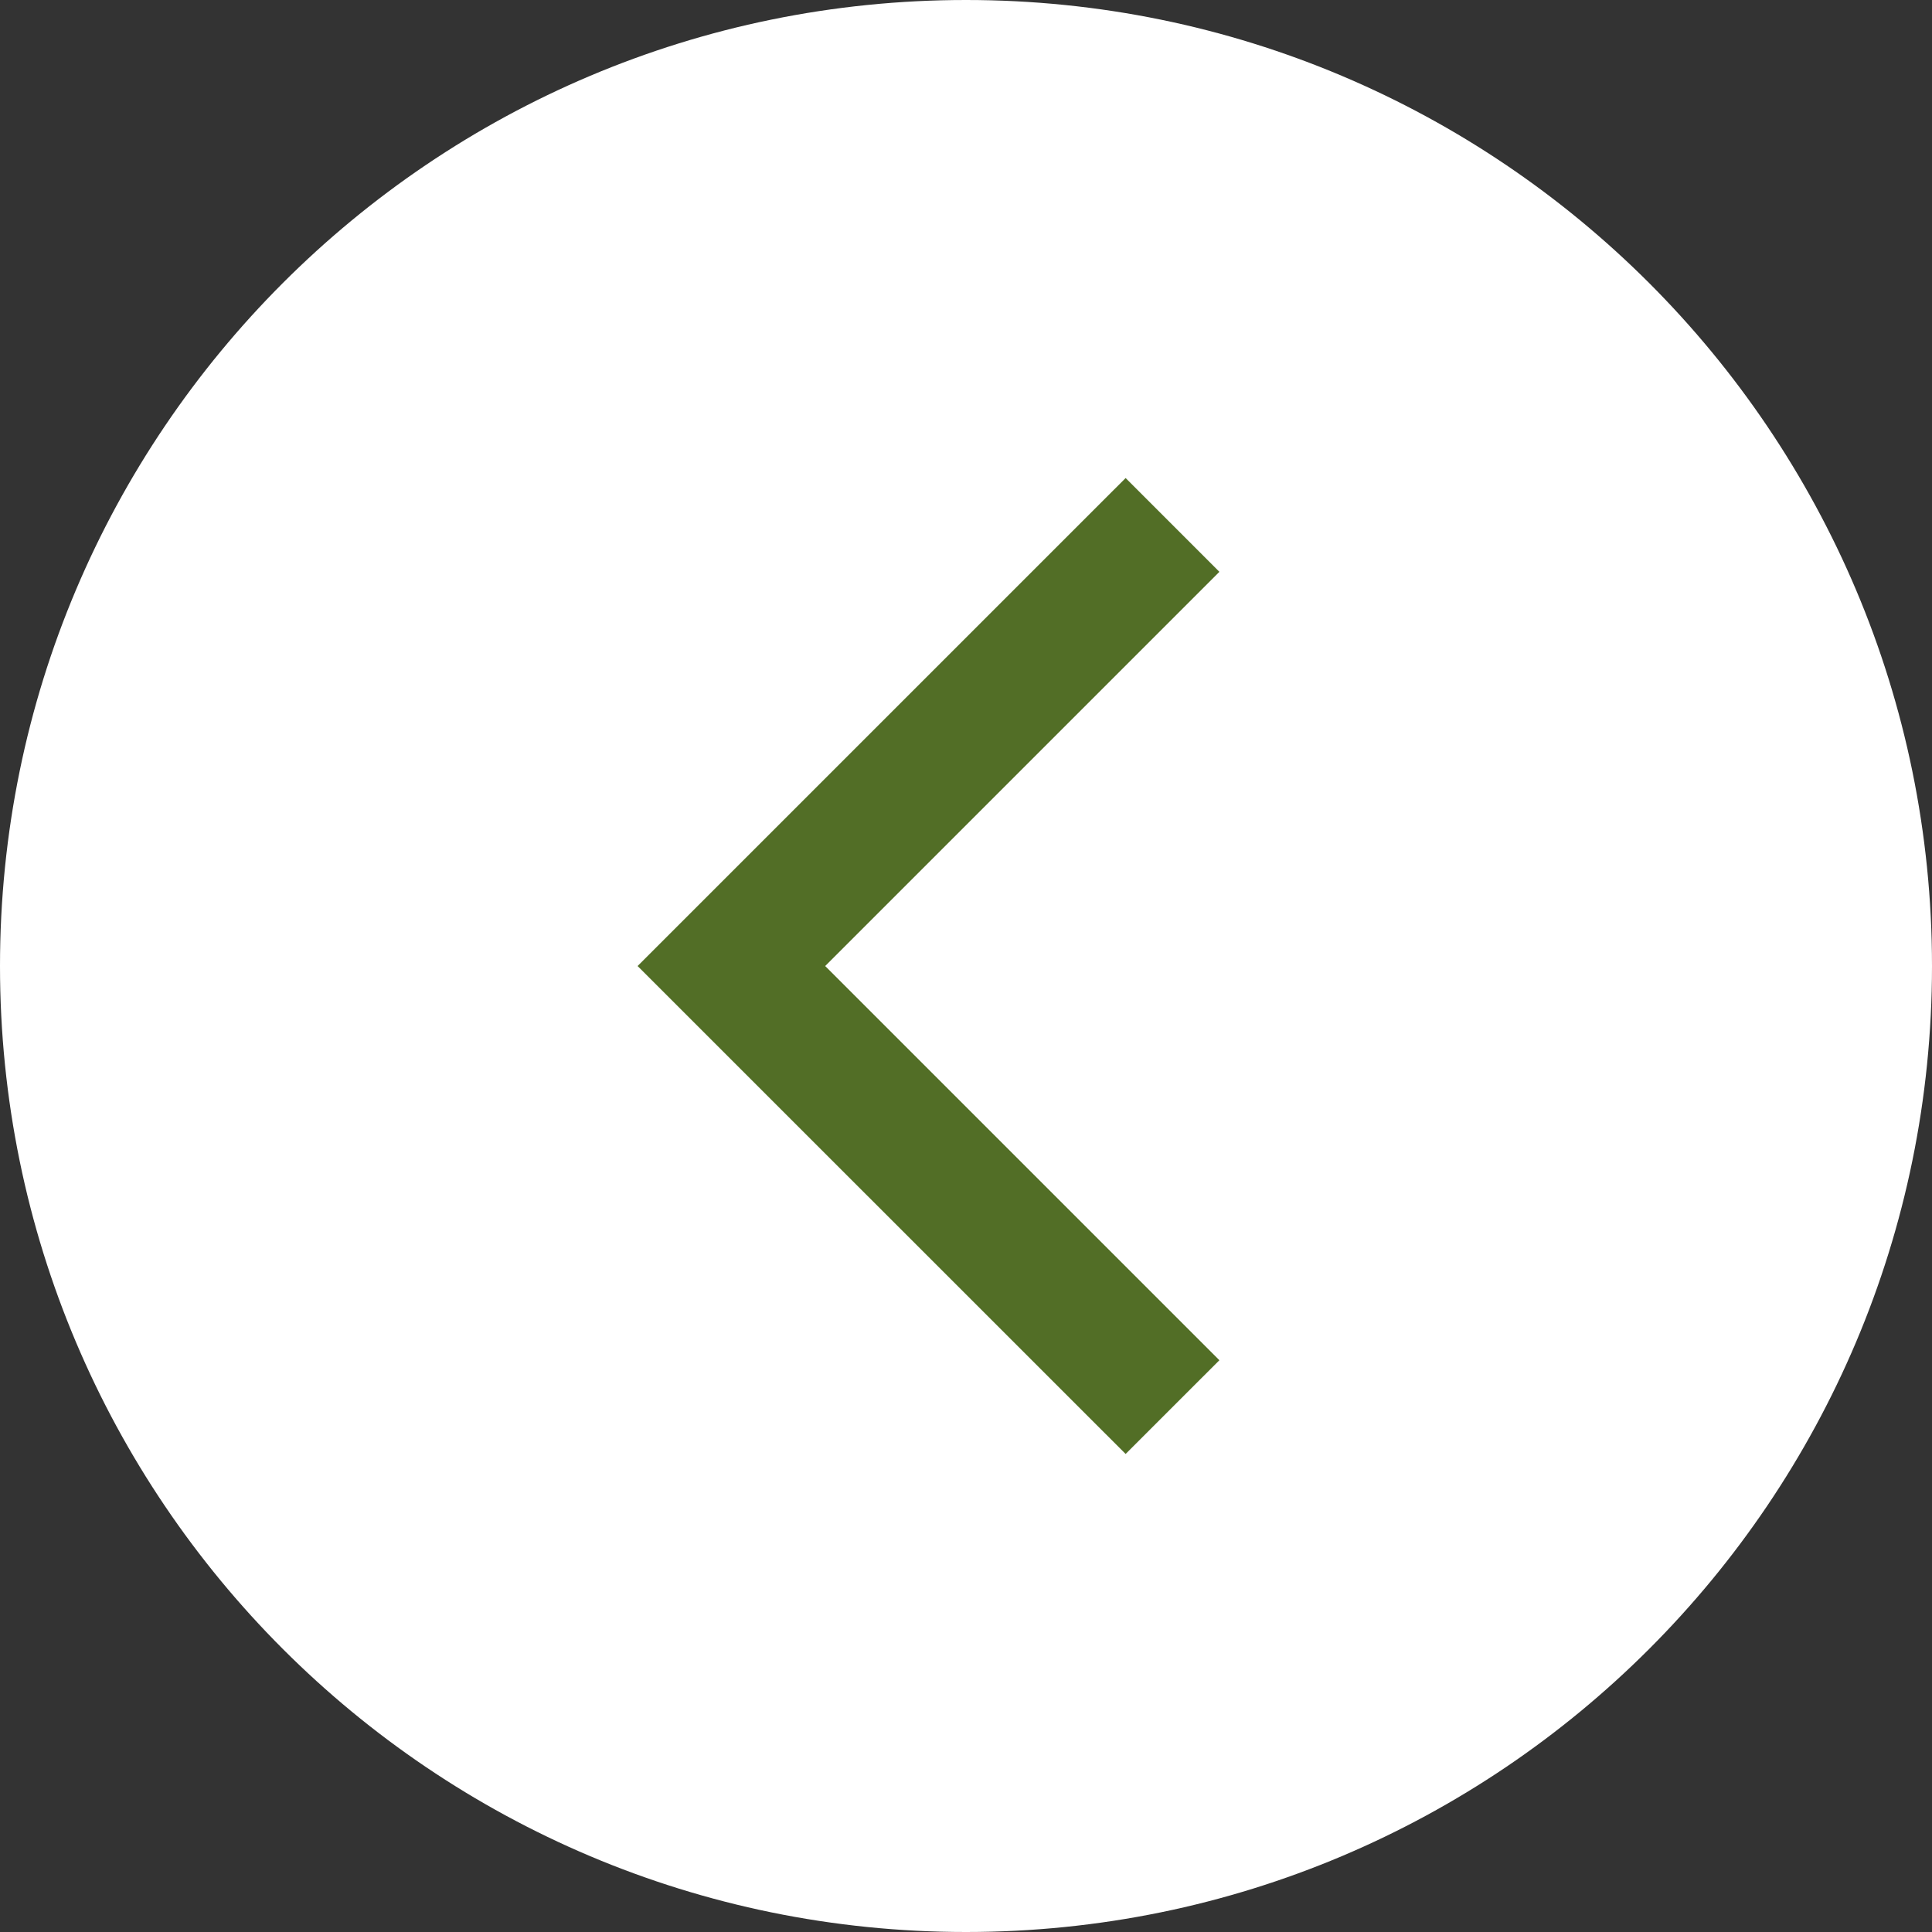
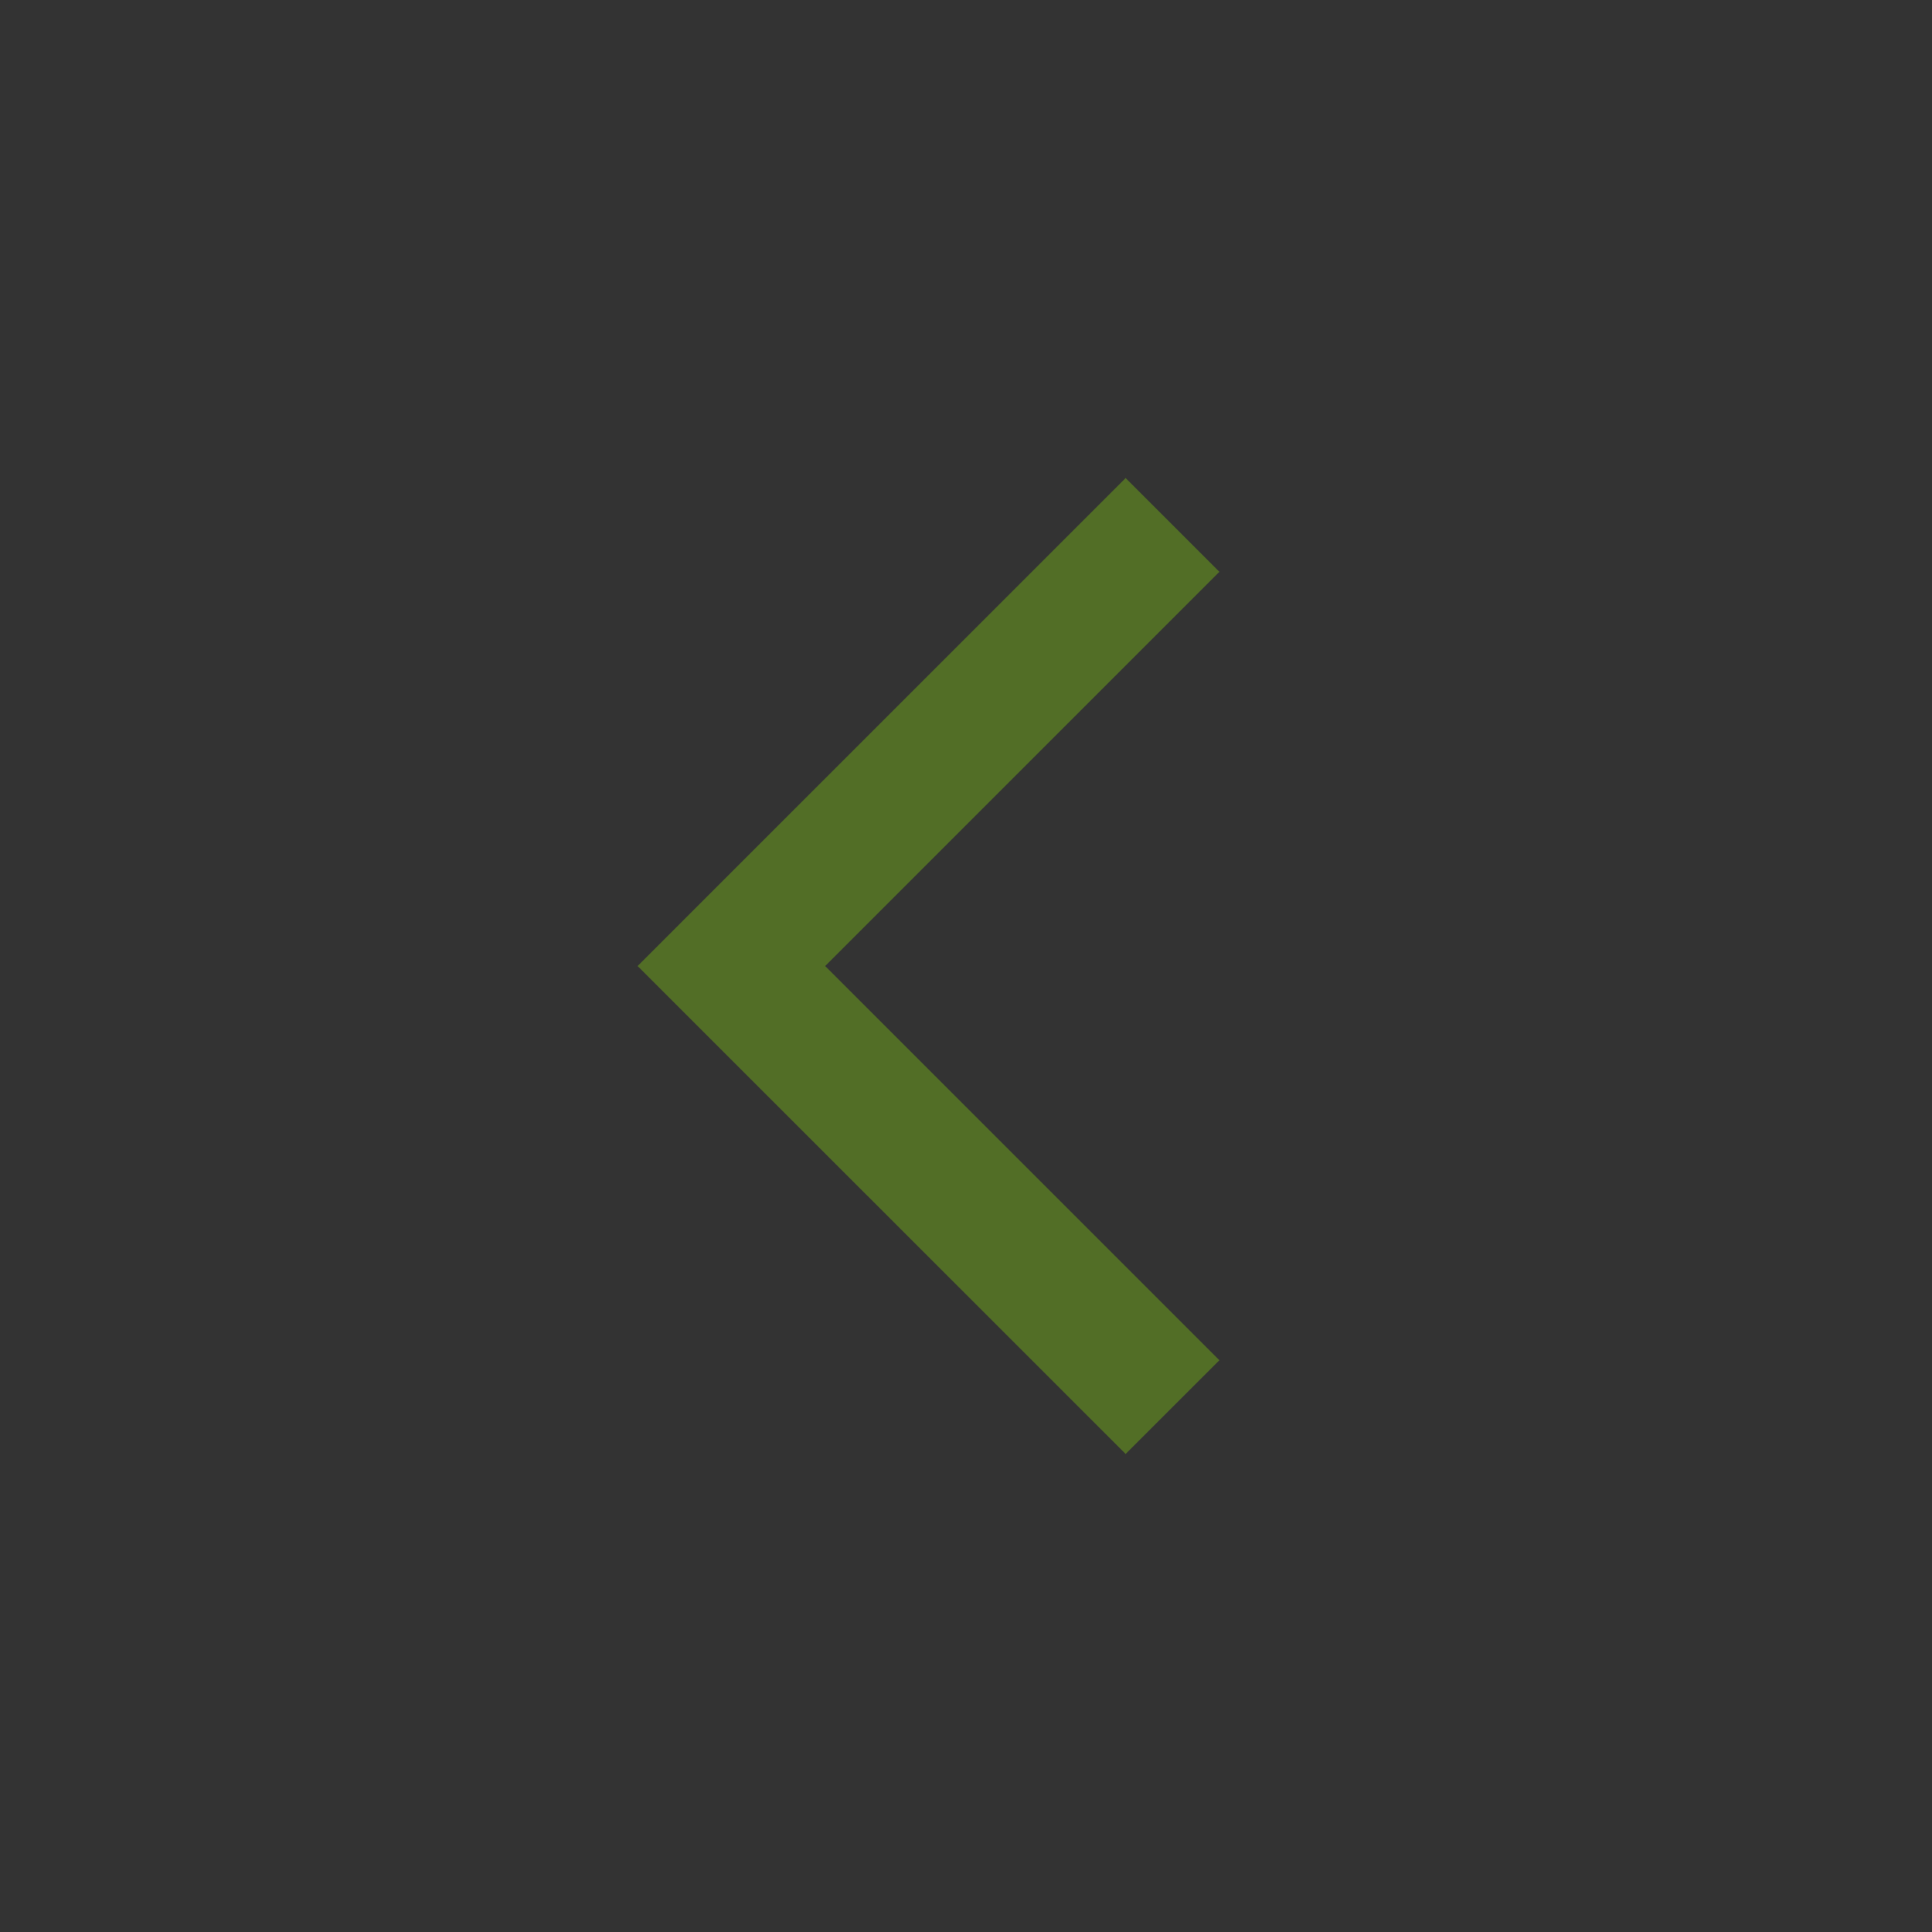
<svg xmlns="http://www.w3.org/2000/svg" version="1.1" id="Calque_1" x="0px" y="0px" width="74px" height="74px" viewBox="0 0 74 74" enable-background="new 0 0 74 74" xml:space="preserve">
  <rect x="0" y="0" width="74" height="74" fill="#333333" stroke="none" />
  <g>
-     <path fill="#FFFFFF" d="M37,74c20.435,0,37-16.566,37-36.999C74,16.566,57.435,0,37,0C16.564,0,0,16.566,0,37.001   C0,57.434,16.564,74,37,74" />
-   </g>
+     </g>
  <polygon fill="#526E26" points="43.114,55.69 24.421,37.001 43.114,18.31 46.705,21.902 31.606,37.001 46.705,52.1 " />
</svg>